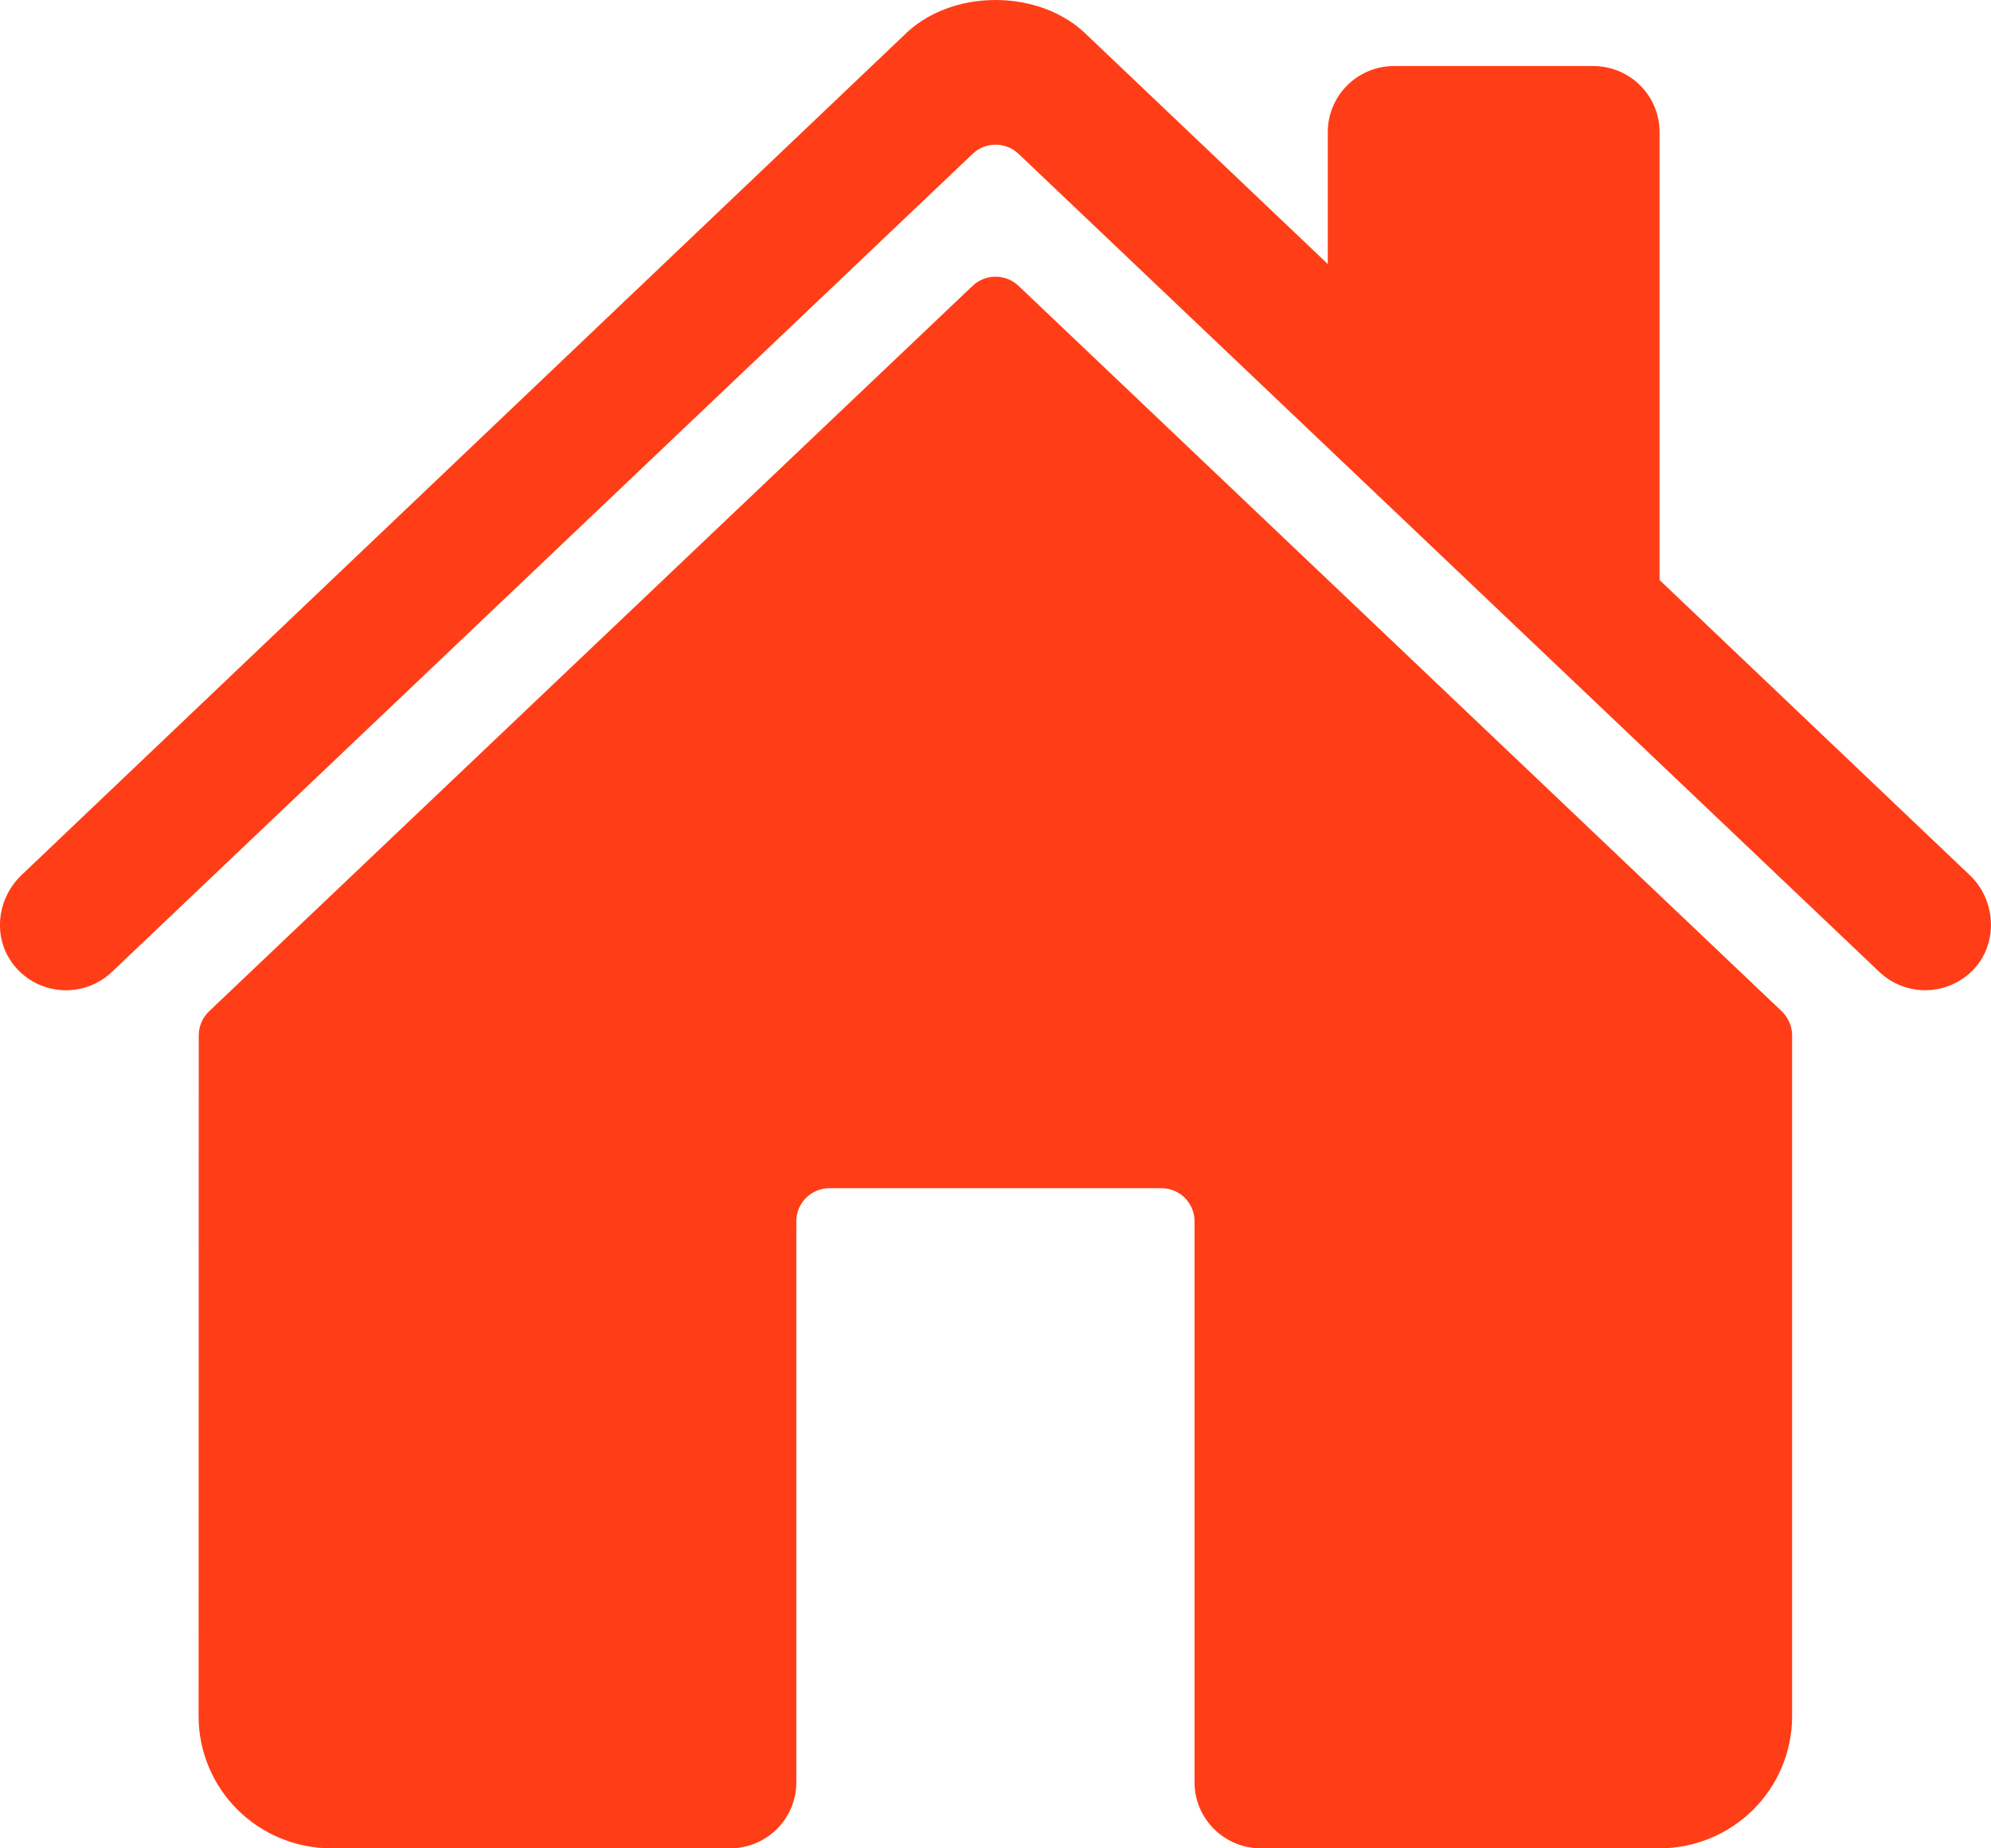
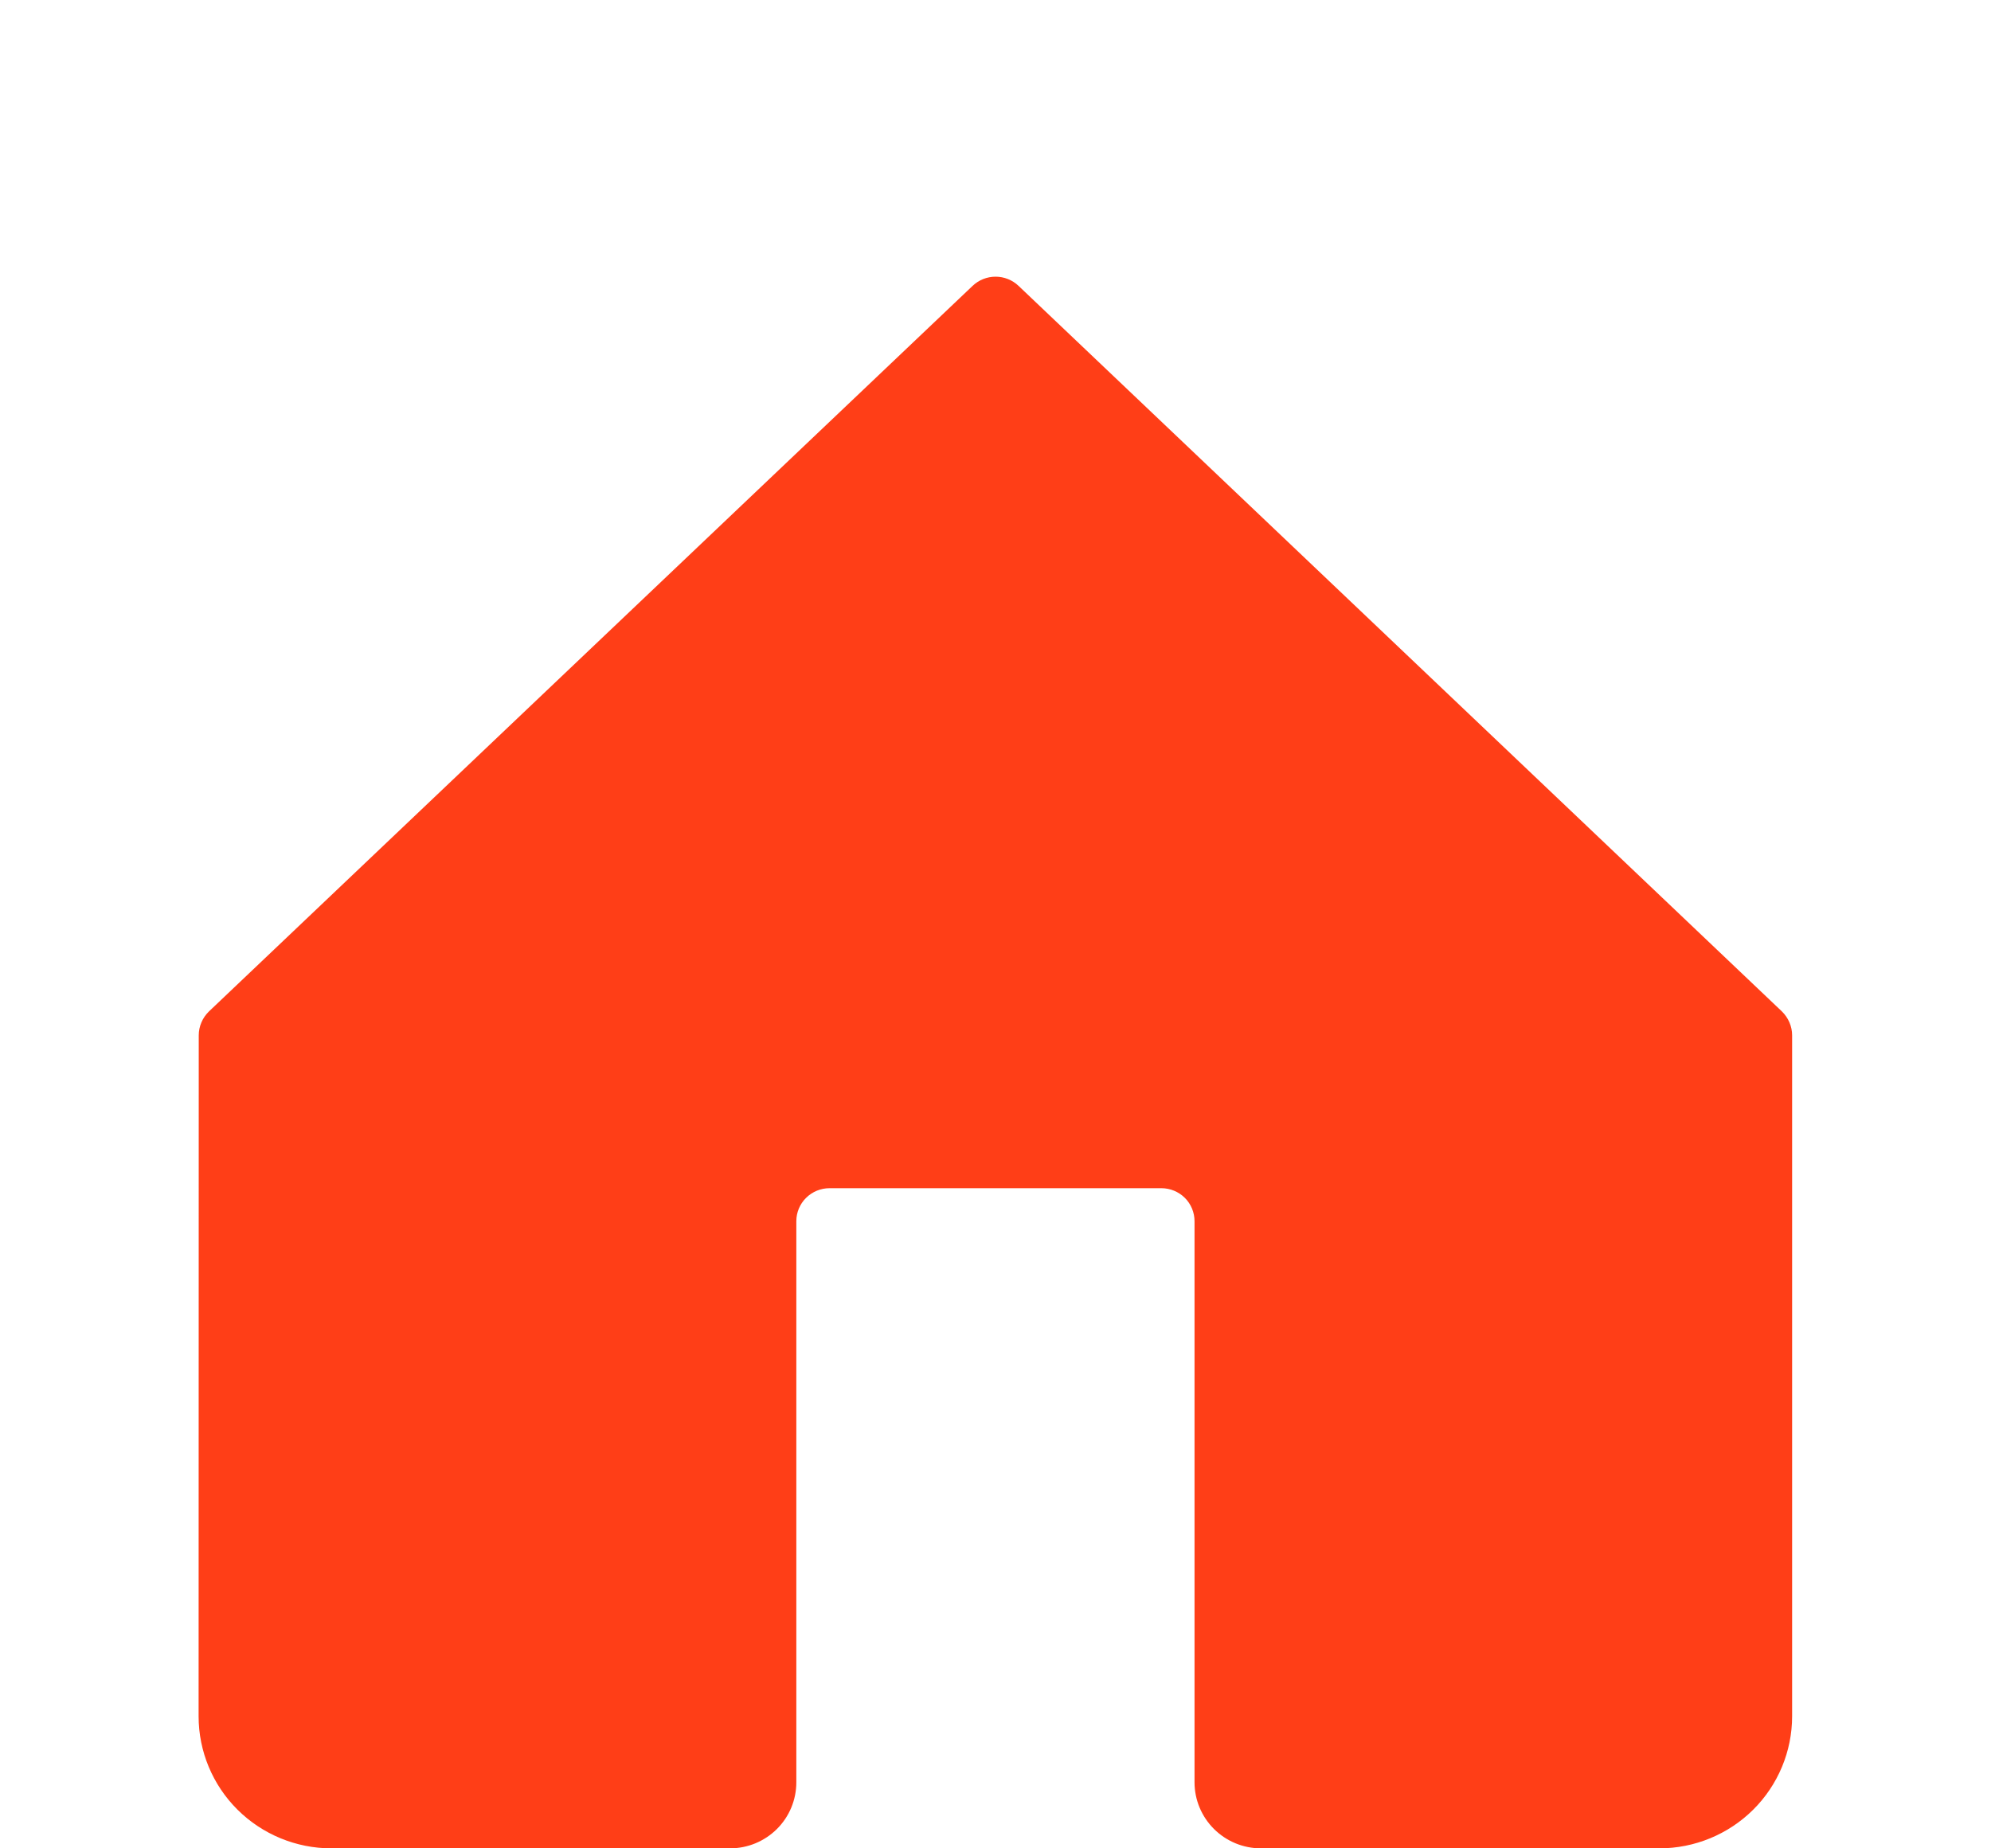
<svg xmlns="http://www.w3.org/2000/svg" width="28" height="26" viewBox="0 0 28 26" fill="none">
  <path d="M14.324 4.021C14.237 3.938 14.121 3.892 14.001 3.892C13.881 3.892 13.765 3.938 13.678 4.021L2.939 14.227C2.894 14.271 2.857 14.323 2.833 14.381C2.808 14.438 2.795 14.501 2.795 14.563L2.793 24.143C2.793 24.635 2.99 25.108 3.34 25.456C3.69 25.804 4.165 26 4.66 26H10.266C10.514 26 10.751 25.902 10.926 25.728C11.101 25.554 11.199 25.318 11.199 25.071V17.178C11.199 17.055 11.248 16.937 11.336 16.85C11.424 16.763 11.542 16.714 11.666 16.714H16.333C16.456 16.714 16.575 16.763 16.663 16.85C16.75 16.937 16.799 17.055 16.799 17.178V25.071C16.799 25.318 16.898 25.554 17.073 25.728C17.248 25.902 17.485 26 17.733 26H23.336C23.831 26 24.306 25.804 24.656 25.456C25.006 25.108 25.203 24.635 25.203 24.143V14.563C25.203 14.501 25.19 14.438 25.165 14.381C25.14 14.323 25.104 14.271 25.059 14.227L14.324 4.021Z" fill="#FF3E17" />
-   <path d="M27.703 12.312L23.339 8.159V1.857C23.339 1.611 23.241 1.375 23.066 1.201C22.891 1.026 22.653 0.929 22.406 0.929H19.606C19.358 0.929 19.121 1.026 18.946 1.201C18.771 1.375 18.673 1.611 18.673 1.857V3.714L15.294 0.5C14.978 0.182 14.508 0 13.999 0C13.493 0 13.024 0.182 12.708 0.501L0.301 12.311C-0.062 12.659 -0.108 13.232 0.222 13.609C0.305 13.705 0.407 13.782 0.521 13.837C0.635 13.892 0.759 13.923 0.885 13.929C1.012 13.935 1.138 13.915 1.257 13.87C1.375 13.826 1.483 13.758 1.575 13.671L13.679 2.164C13.765 2.081 13.881 2.035 14.001 2.035C14.121 2.035 14.237 2.081 14.324 2.164L26.429 13.671C26.608 13.841 26.846 13.934 27.093 13.929C27.34 13.924 27.575 13.822 27.747 13.645C28.105 13.276 28.075 12.667 27.703 12.312Z" fill="#FF3E17" />
</svg>